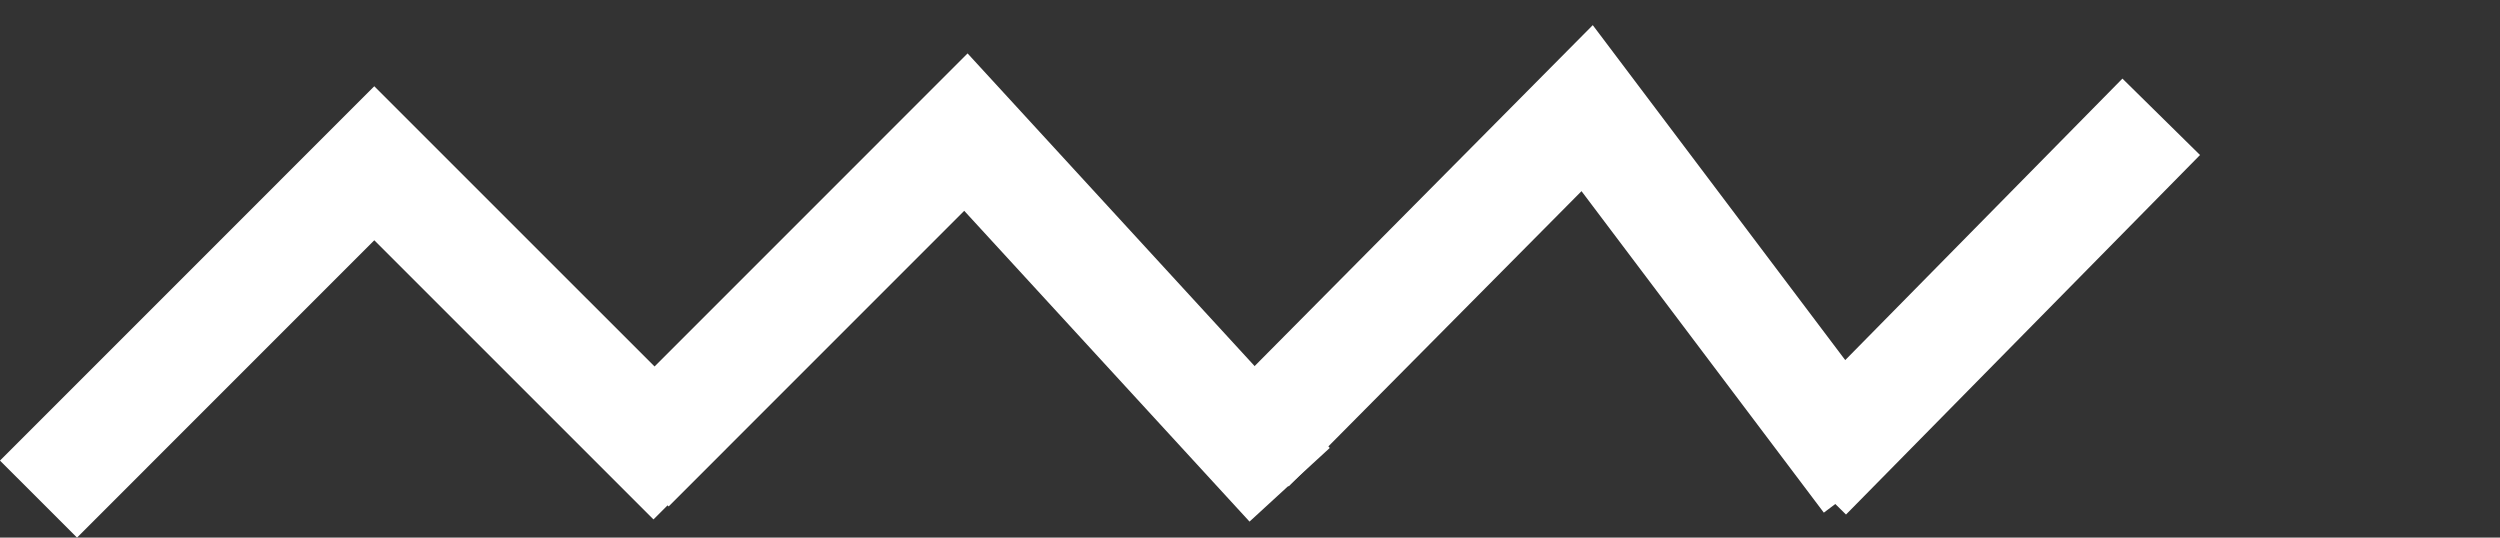
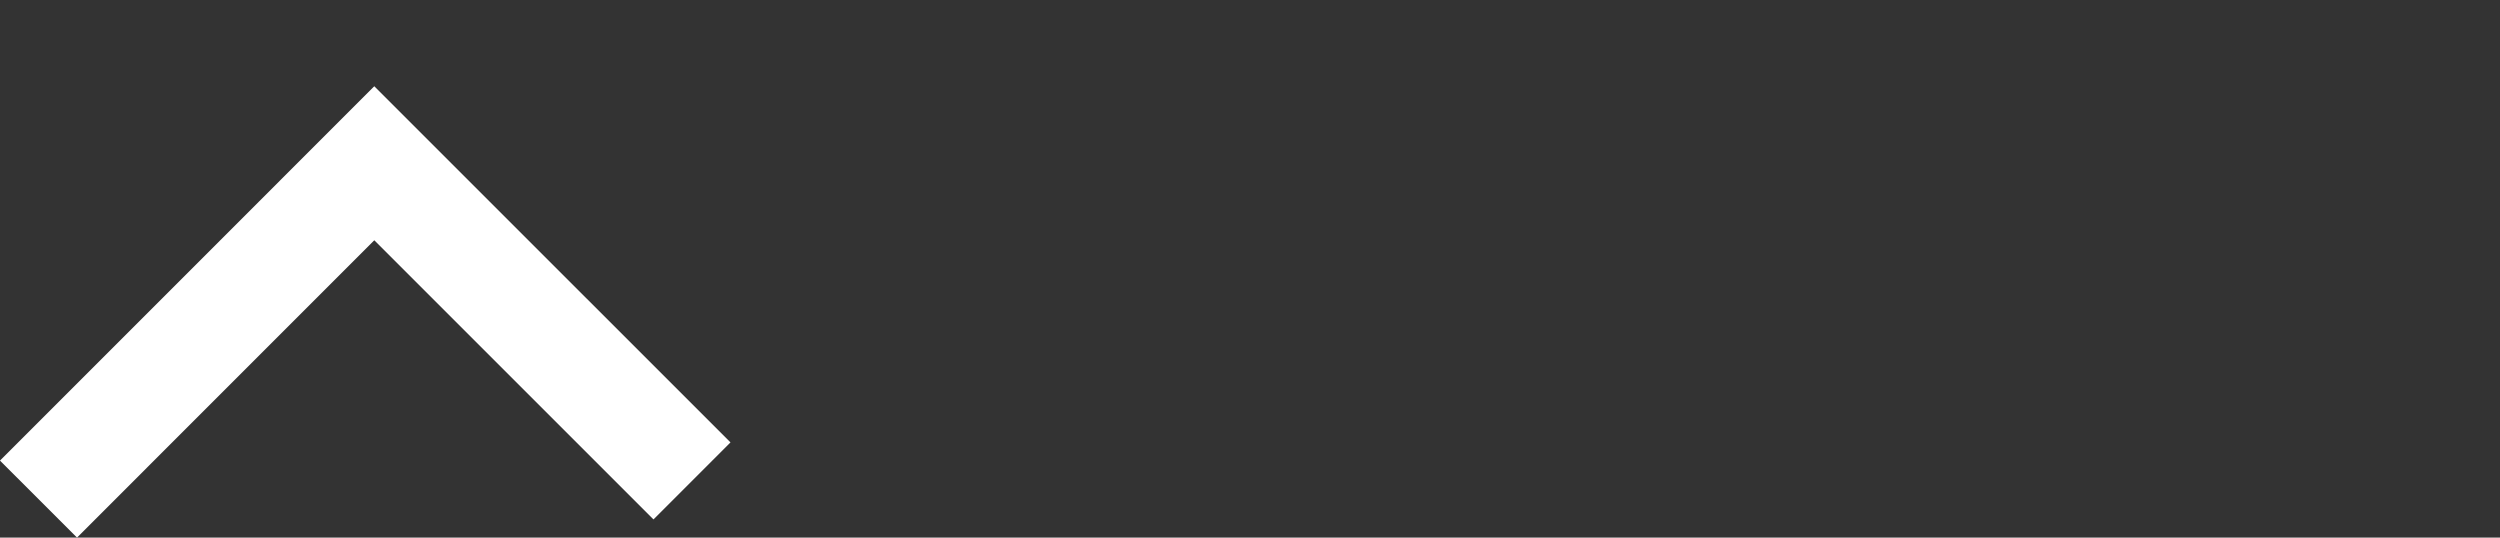
<svg xmlns="http://www.w3.org/2000/svg" viewBox="0 0 45.908 9.872">
  <rect x="0" y="0" width="45.908" height="9.872" fill="#333333" stroke="none" />
  <path fill="none" stroke="#FFF" stroke-width="2" d="M.707 9.165l6.166-6.167 5.834 5.833" />
-   <path fill="none" stroke="#FFF" stroke-width="2" d="M11.571 8.593l6.166-6.167 5.945 6.476" />
-   <path fill="none" stroke="#FFF" stroke-width="2" d="M22.954 8.228l6.191-6.242 5.145 6.826M33.186 8.747l6.501-6.602" />
</svg>